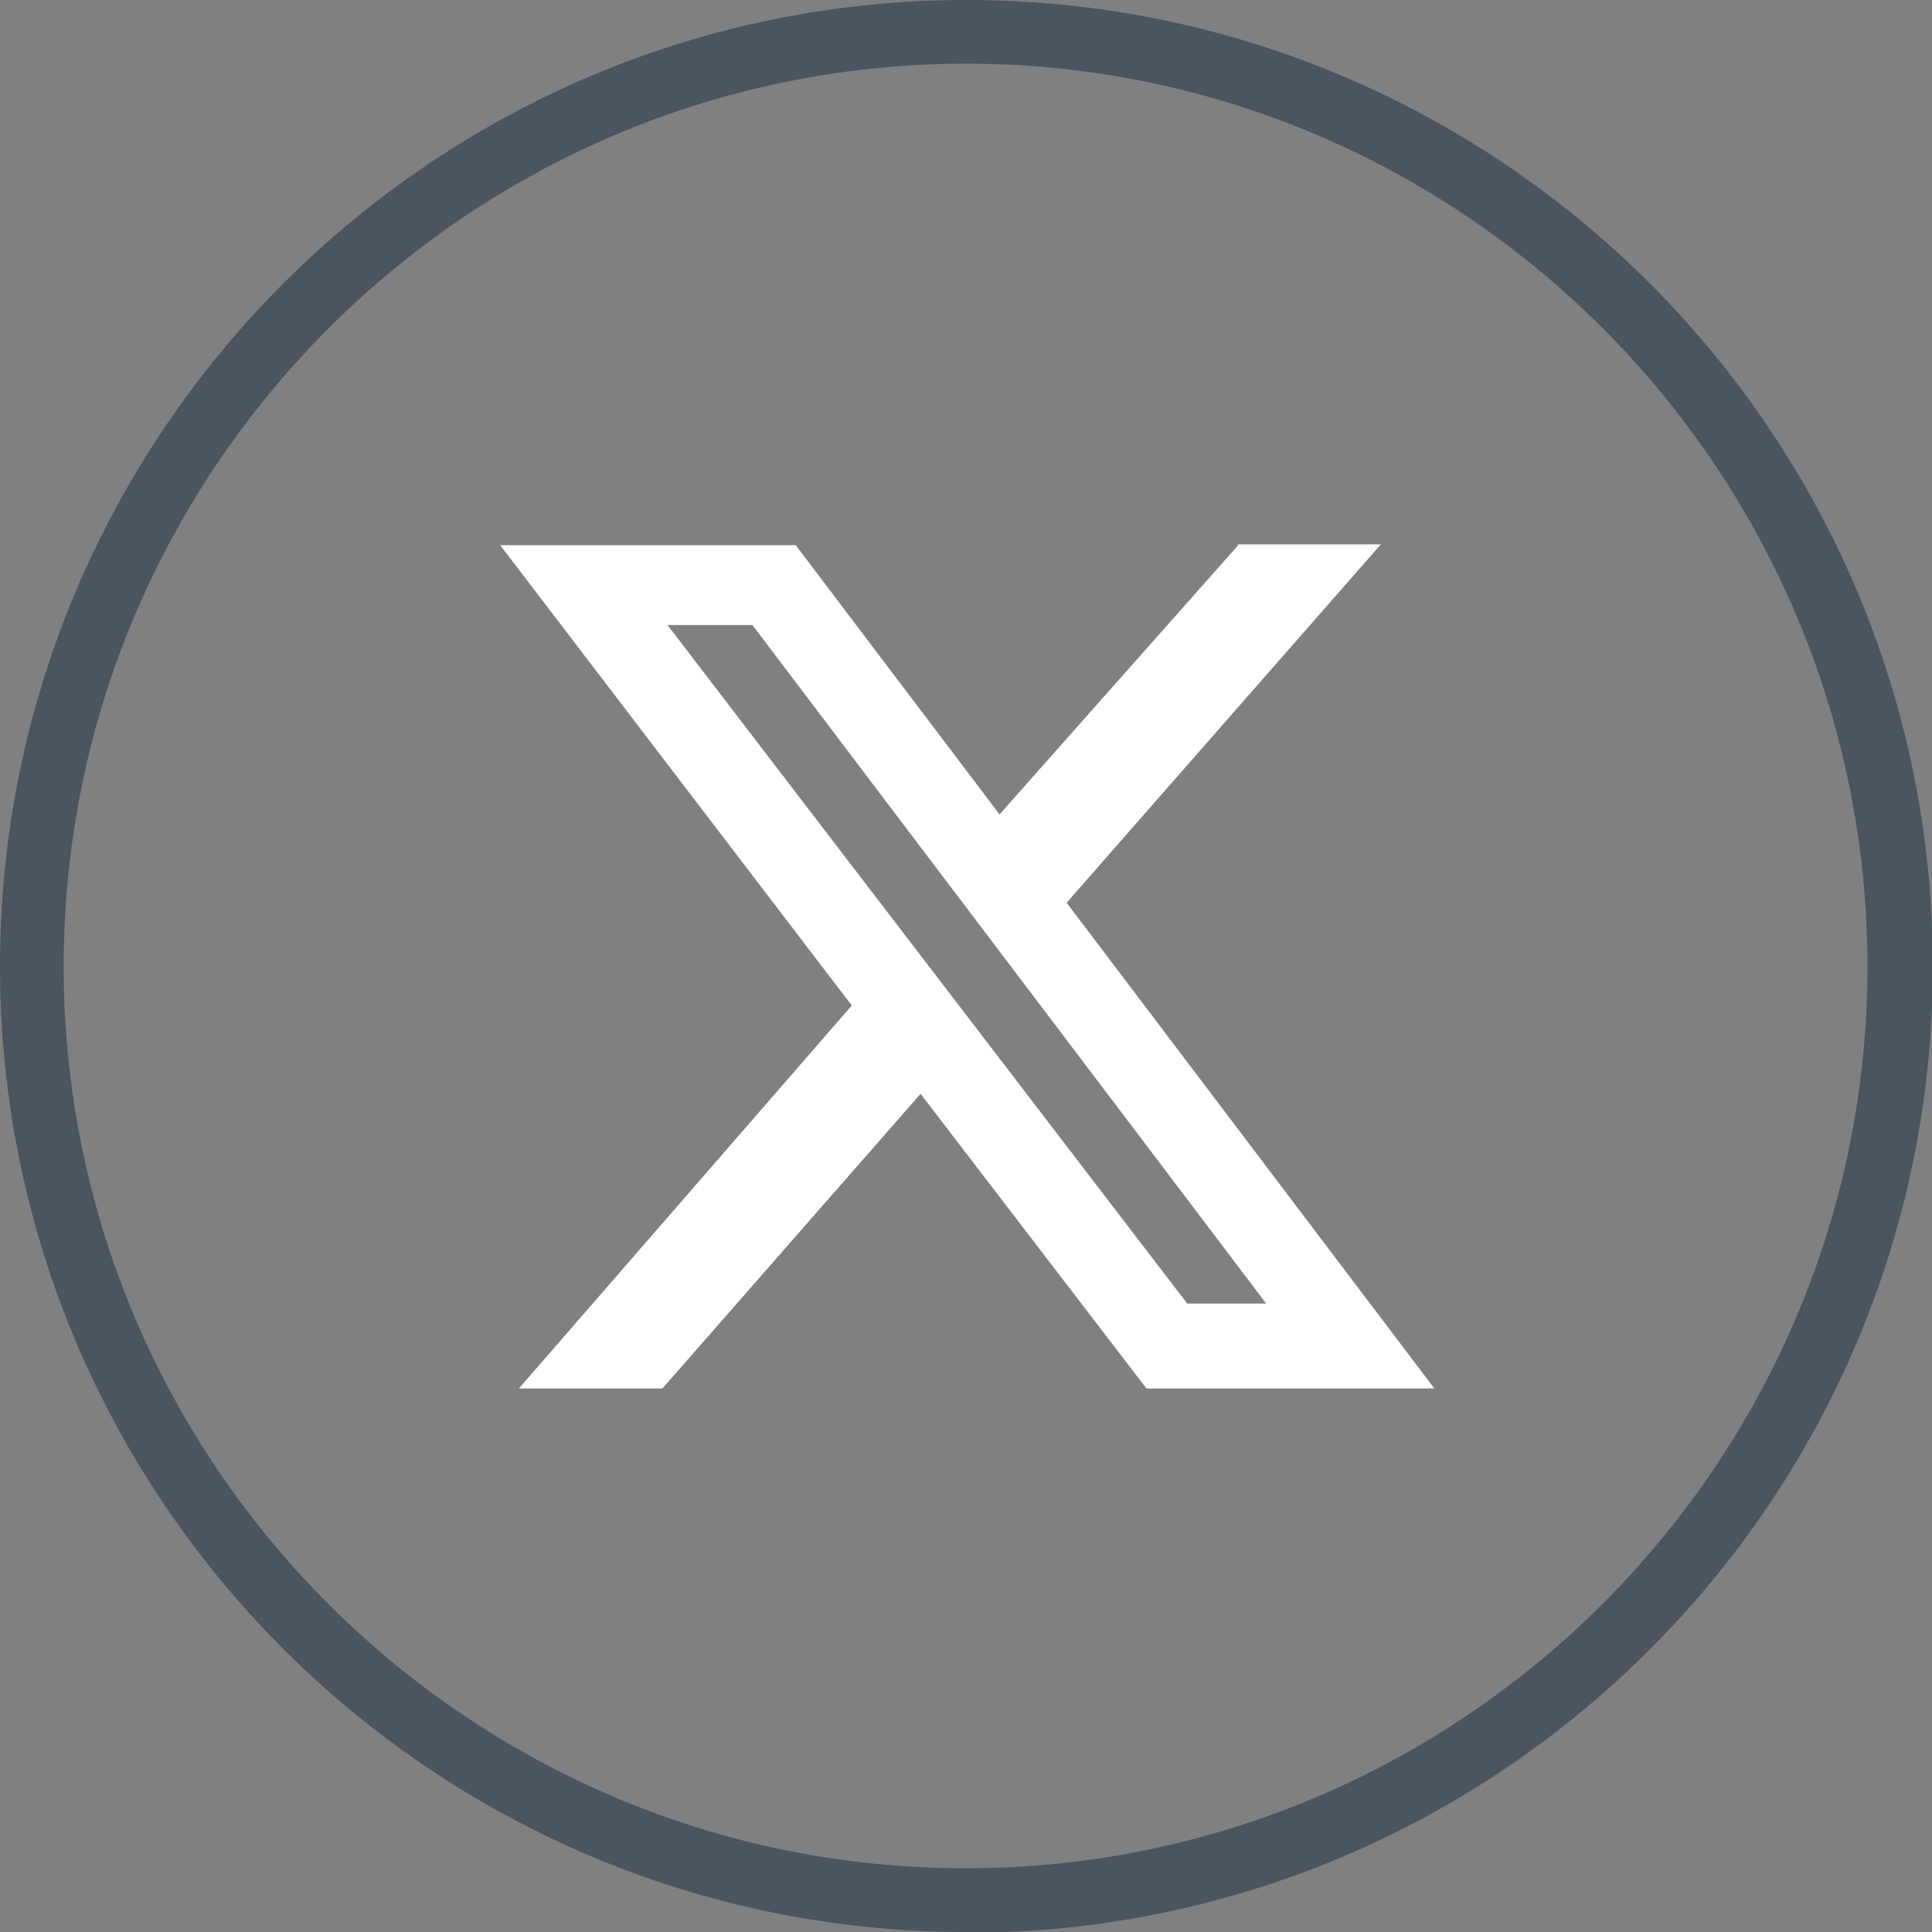
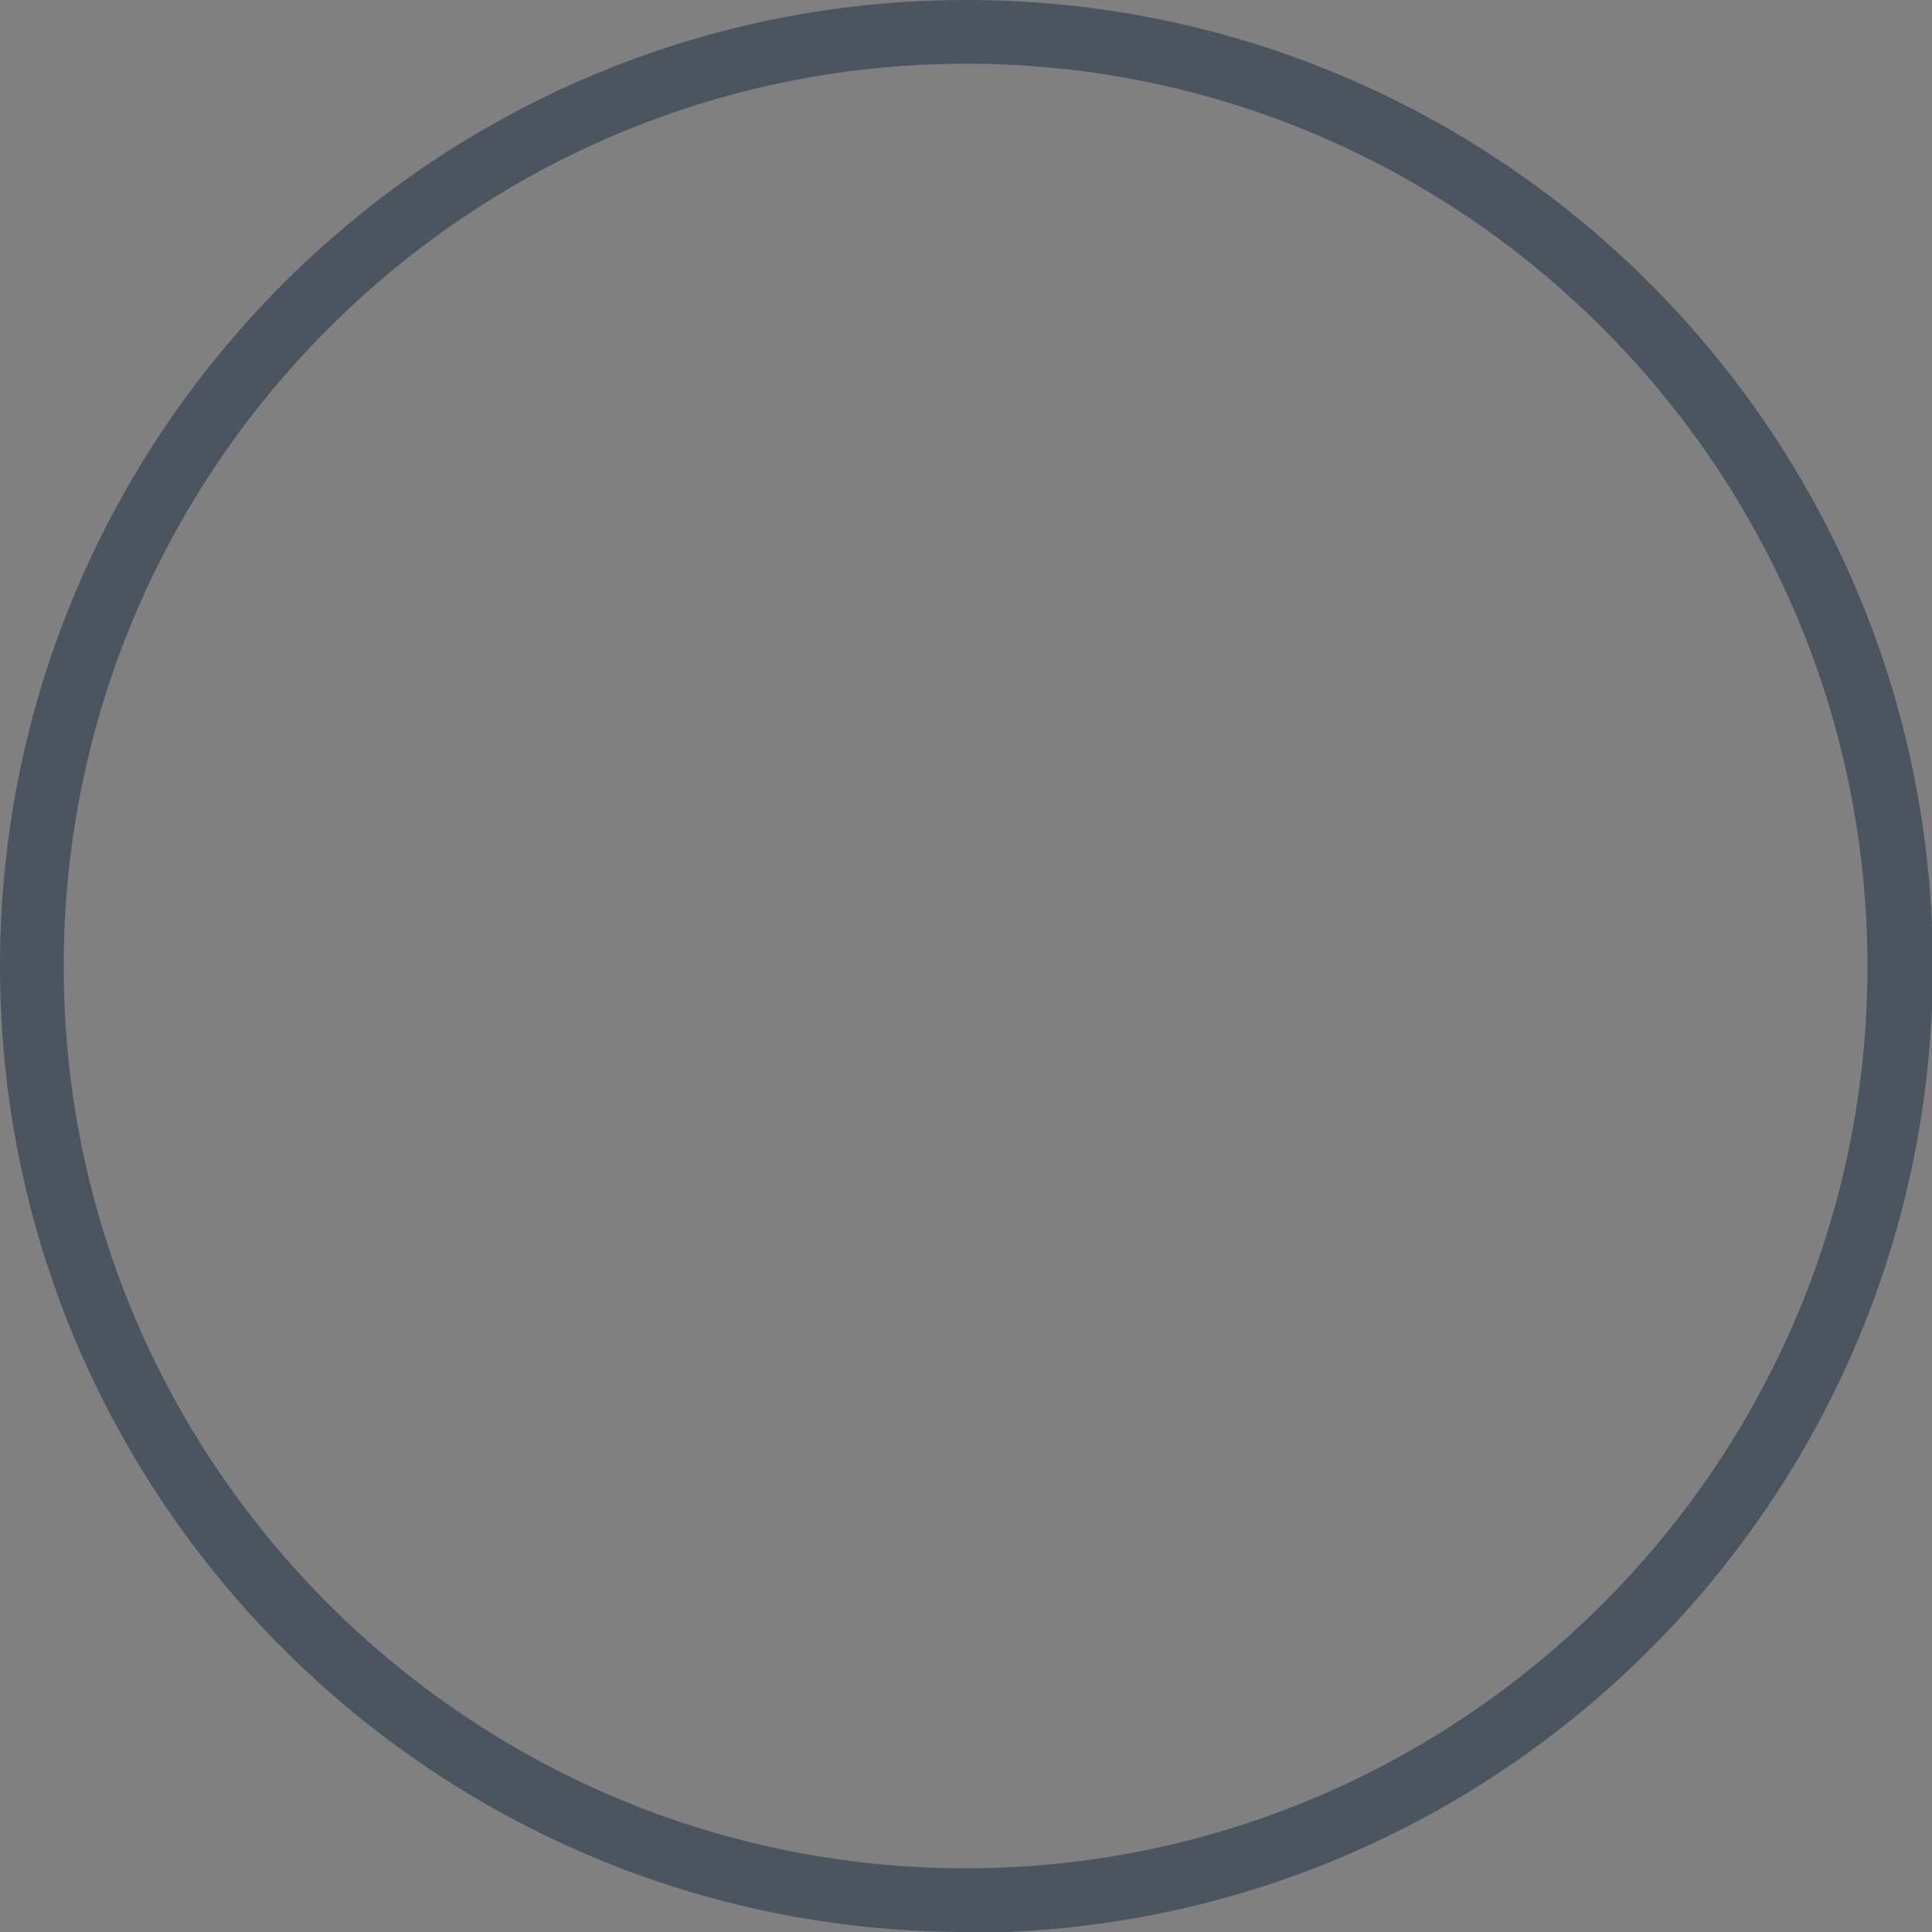
<svg xmlns="http://www.w3.org/2000/svg" id="Ebene_2" viewBox="0 0 22.75 22.75">
  <rect x="0" y="0" width="22.75" height="22.75" fill="#808080" stroke="none" />
  <defs>
    <style>.cls-1{fill:#fff;}.cls-1,.cls-2{stroke-width:0px;}.cls-2{fill:#4a5560;}</style>
  </defs>
  <path class="cls-2" d="m11.38,22.75C5.1,22.75,0,17.65,0,11.38S5.1,0,11.38,0s11.38,5.1,11.38,11.38-5.1,11.38-11.38,11.38ZM11.38.75C5.52.75.75,5.52.75,11.38s4.77,10.62,10.62,10.62,10.62-4.77,10.62-10.62S17.23.75,11.38.75Z" />
-   <path class="cls-1" d="m14.57,6.41h1.69l-3.7,4.22,4.33,5.72h-3.39l-2.66-3.47-3.04,3.47h-1.69l3.92-4.51-4.14-5.42h3.48l2.4,3.17,2.81-3.17Zm-.59,8.94h.93l-6.05-7.99h-1l6.12,7.99Z" />
</svg>